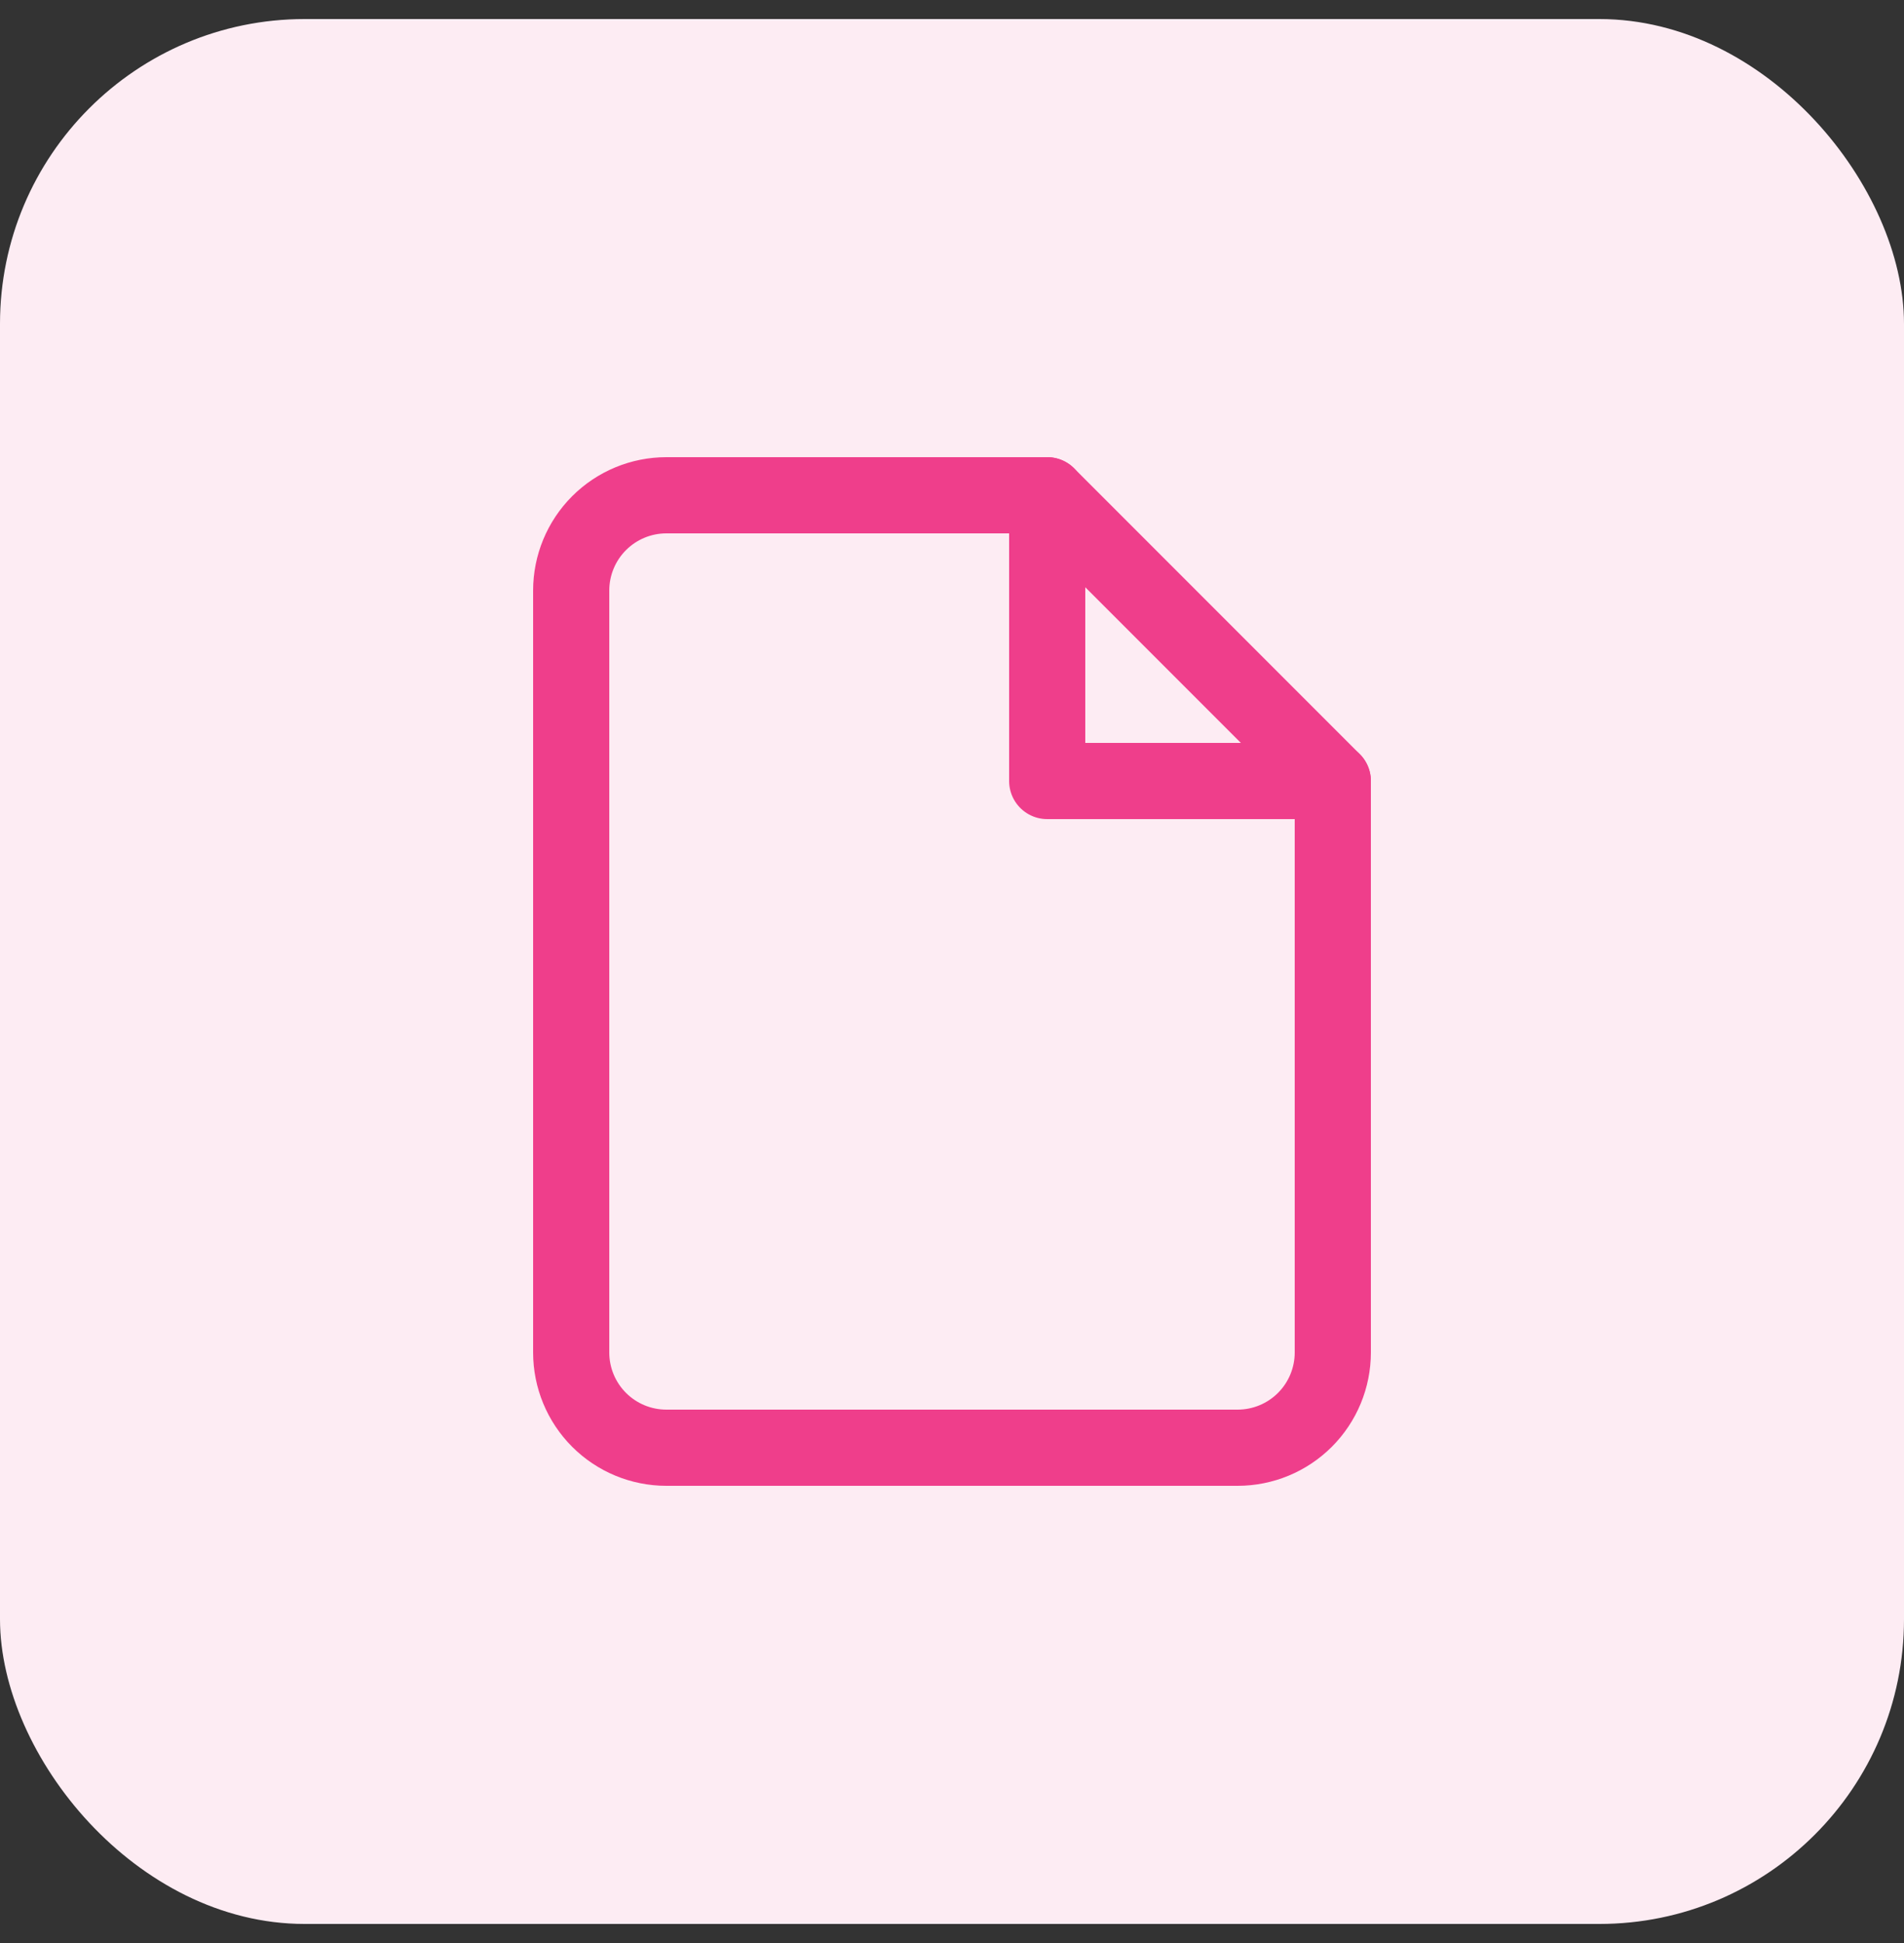
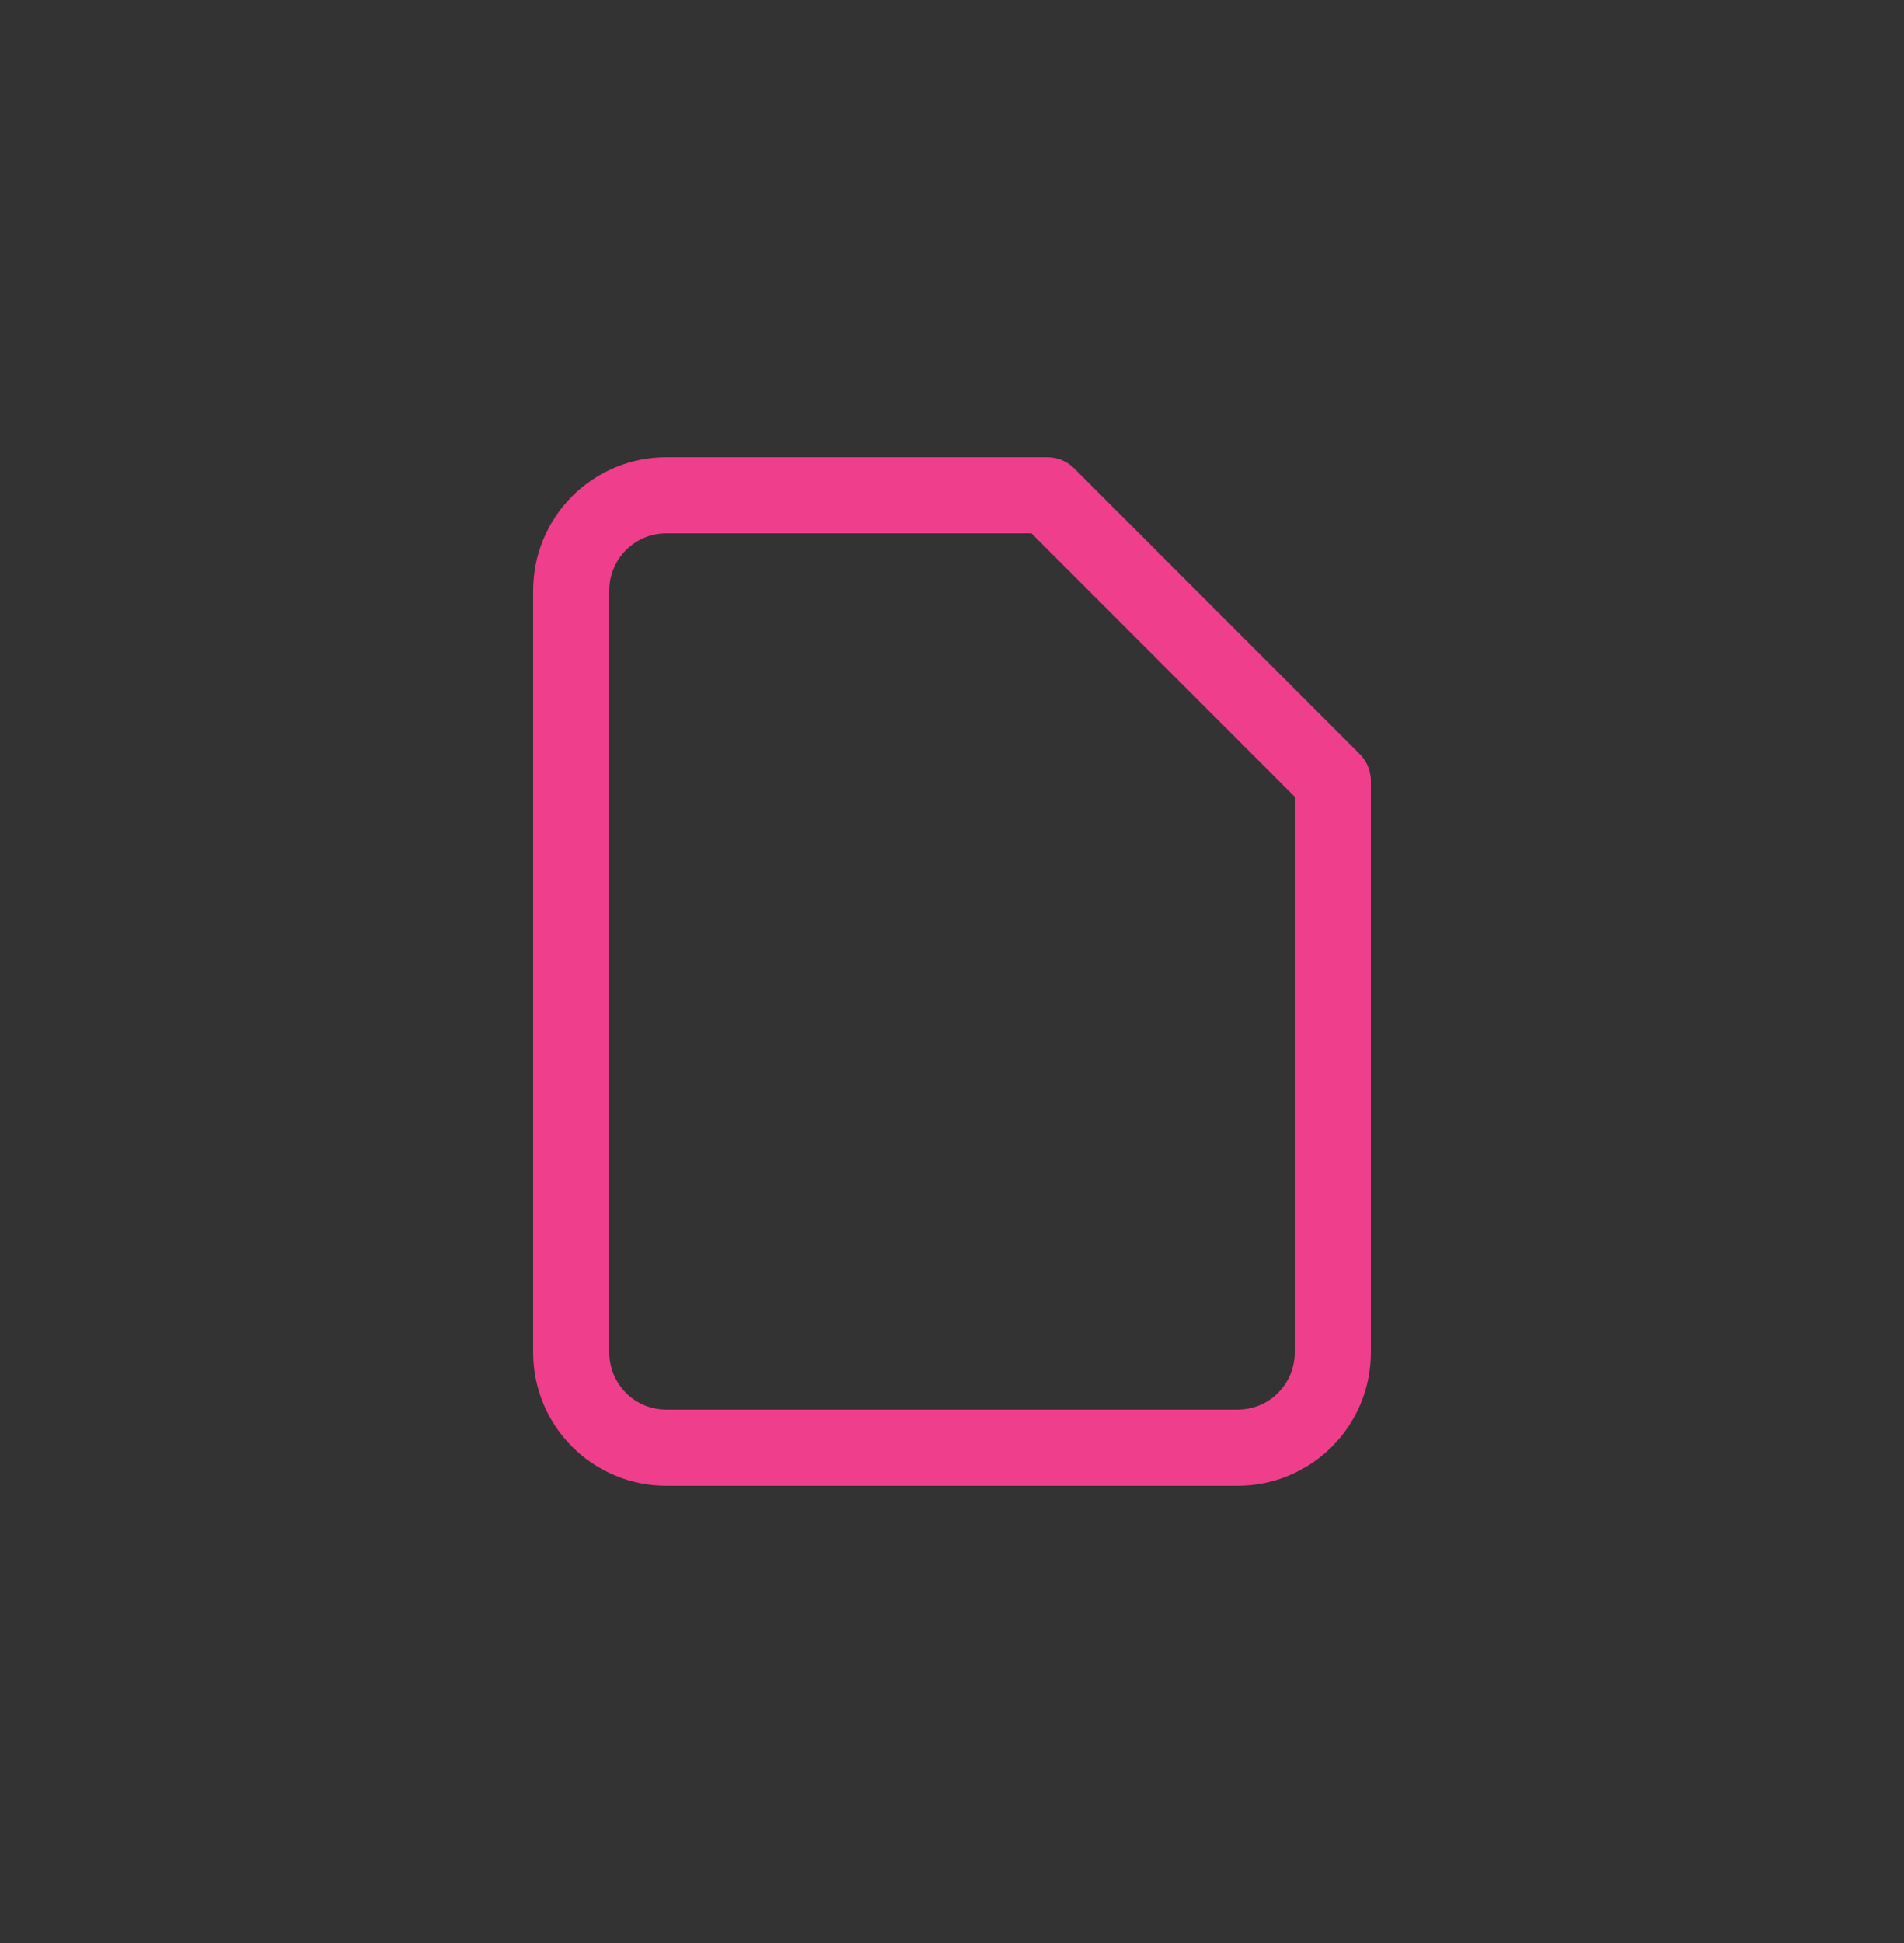
<svg xmlns="http://www.w3.org/2000/svg" width="50" height="51" viewBox="0 0 50 51" fill="none">
  <rect x="0" y="0" width="50" height="51" fill="#333333" stroke="none" />
-   <rect y="0.5" width="50" height="50" rx="8" fill="#FDECF3" />
  <path d="M27.5 13H17.5C16.837 13 16.201 13.263 15.732 13.732C15.263 14.201 15 14.837 15 15.5V35.5C15 36.163 15.263 36.799 15.732 37.268C16.201 37.737 16.837 38 17.5 38H32.5C33.163 38 33.799 37.737 34.268 37.268C34.737 36.799 35 36.163 35 35.5V20.5L27.5 13Z" stroke="#EF3E8B" stroke-width="2" stroke-linecap="round" stroke-linejoin="round" />
-   <path d="M27.5 13V20.5H35" stroke="#EF3E8B" stroke-width="2" stroke-linecap="round" stroke-linejoin="round" />
</svg>